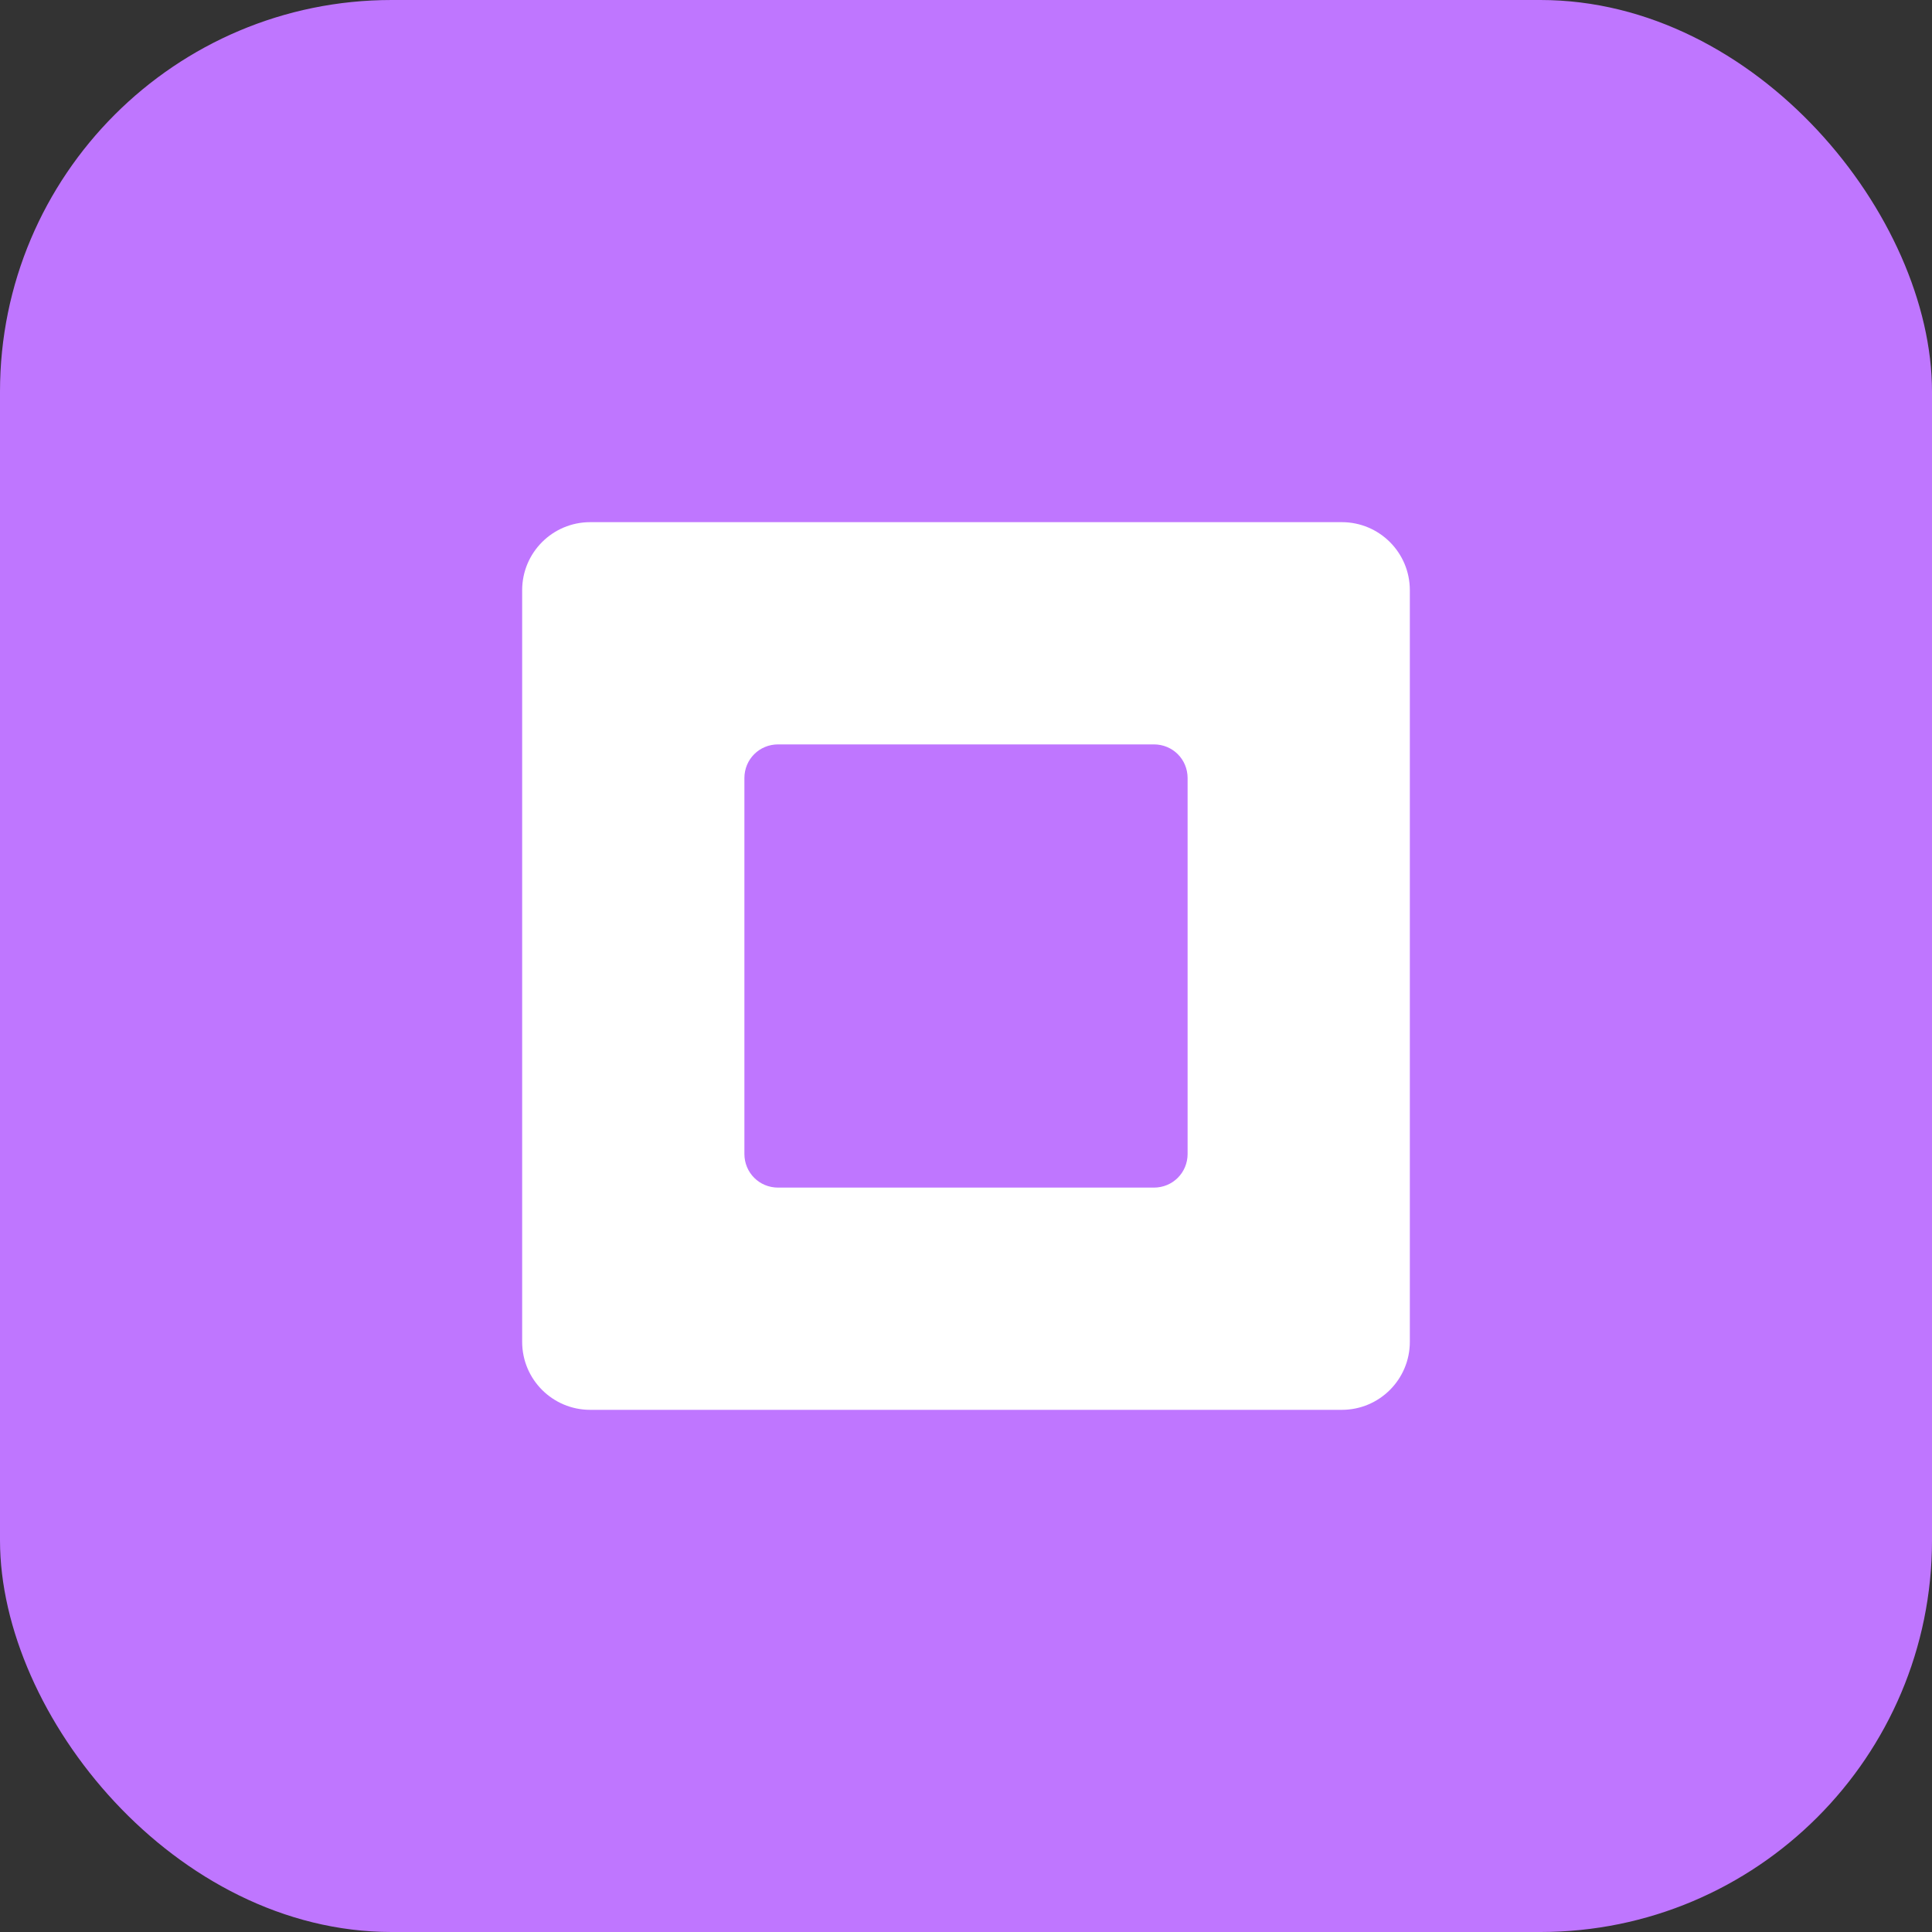
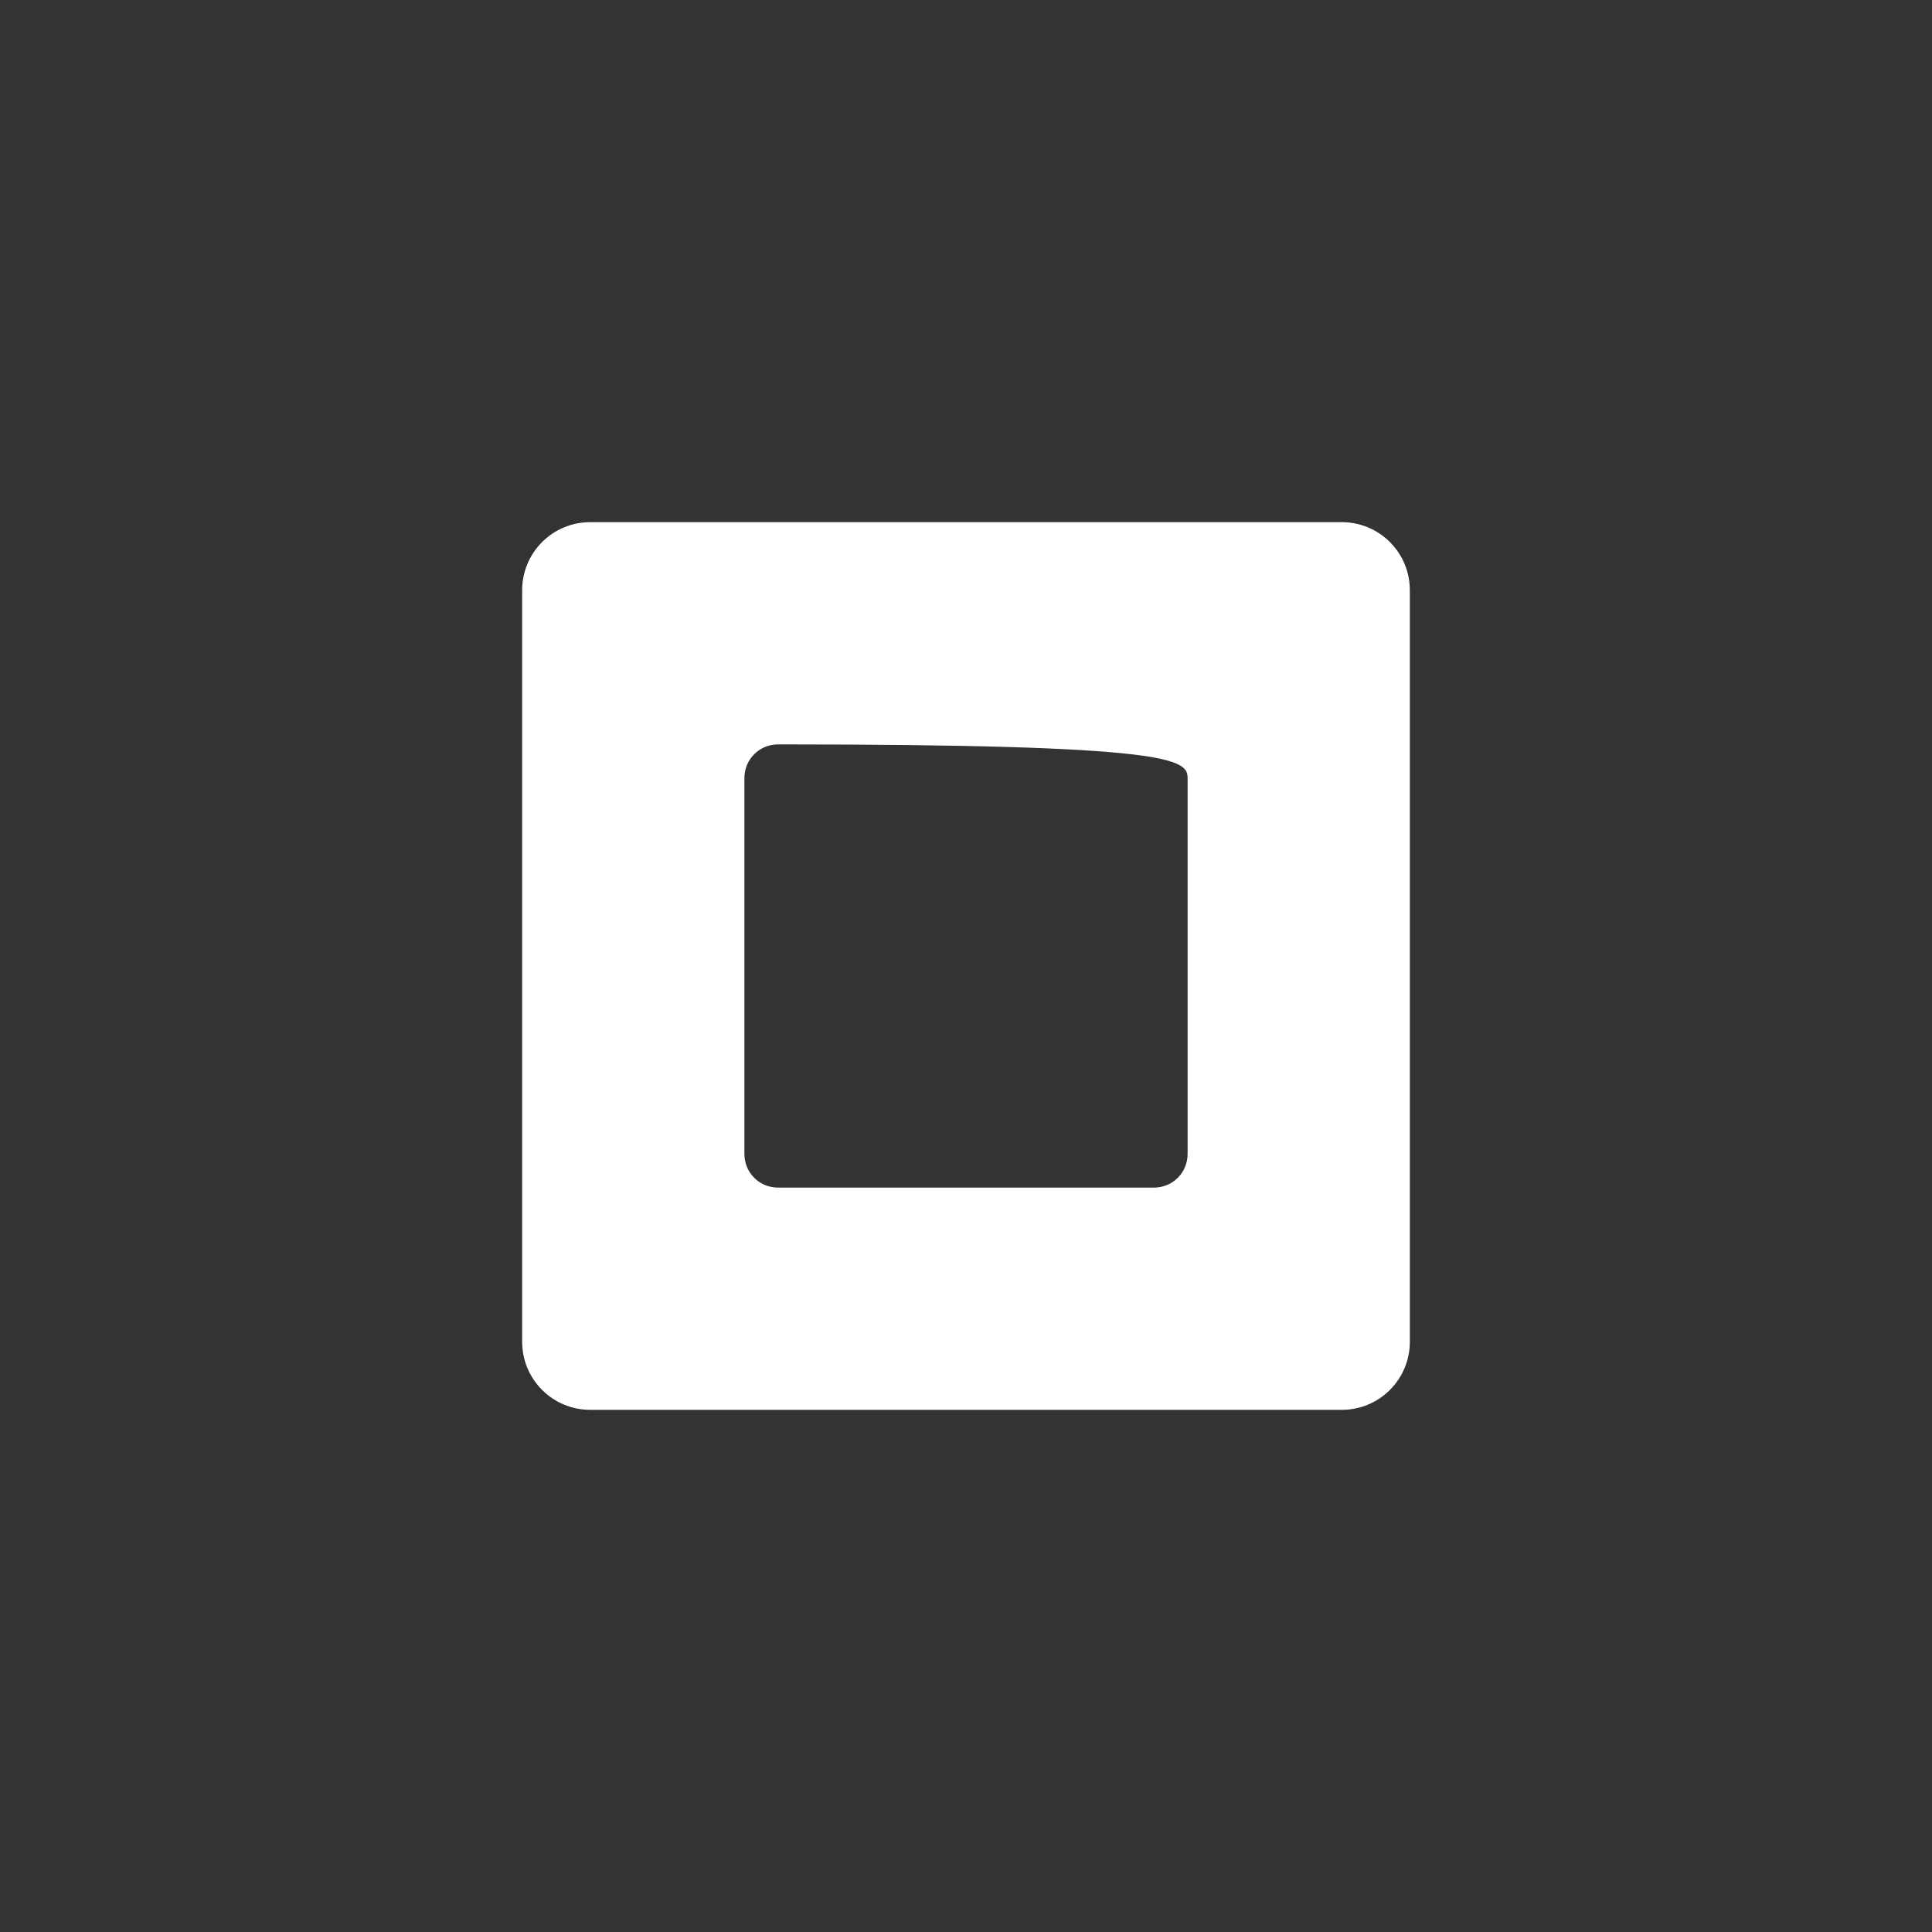
<svg xmlns="http://www.w3.org/2000/svg" width="74" height="74" viewBox="0 0 74 74" fill="none">
  <rect x="0" y="0" width="74" height="74" fill="#333333" stroke="none" />
-   <rect width="74" height="74" rx="15" fill="#BF76FF" />
-   <path d="M51.394 20H22.606C21.166 20 20 21.166 20 22.606V51.394C20 52.834 21.166 54 22.606 54H51.394C52.834 54 54 52.834 54 51.394V22.606C54 21.166 52.834 20 51.394 20ZM45.488 44.197C45.488 44.917 44.917 45.488 44.197 45.488H29.803C29.083 45.488 28.512 44.917 28.512 44.197V29.803C28.512 29.083 29.083 28.512 29.803 28.512H44.197C44.917 28.512 45.488 29.083 45.488 29.803V44.197Z" fill="white" />
+   <path d="M51.394 20H22.606C21.166 20 20 21.166 20 22.606V51.394C20 52.834 21.166 54 22.606 54H51.394C52.834 54 54 52.834 54 51.394V22.606C54 21.166 52.834 20 51.394 20ZM45.488 44.197C45.488 44.917 44.917 45.488 44.197 45.488H29.803C29.083 45.488 28.512 44.917 28.512 44.197V29.803C28.512 29.083 29.083 28.512 29.803 28.512C44.917 28.512 45.488 29.083 45.488 29.803V44.197Z" fill="white" />
</svg>